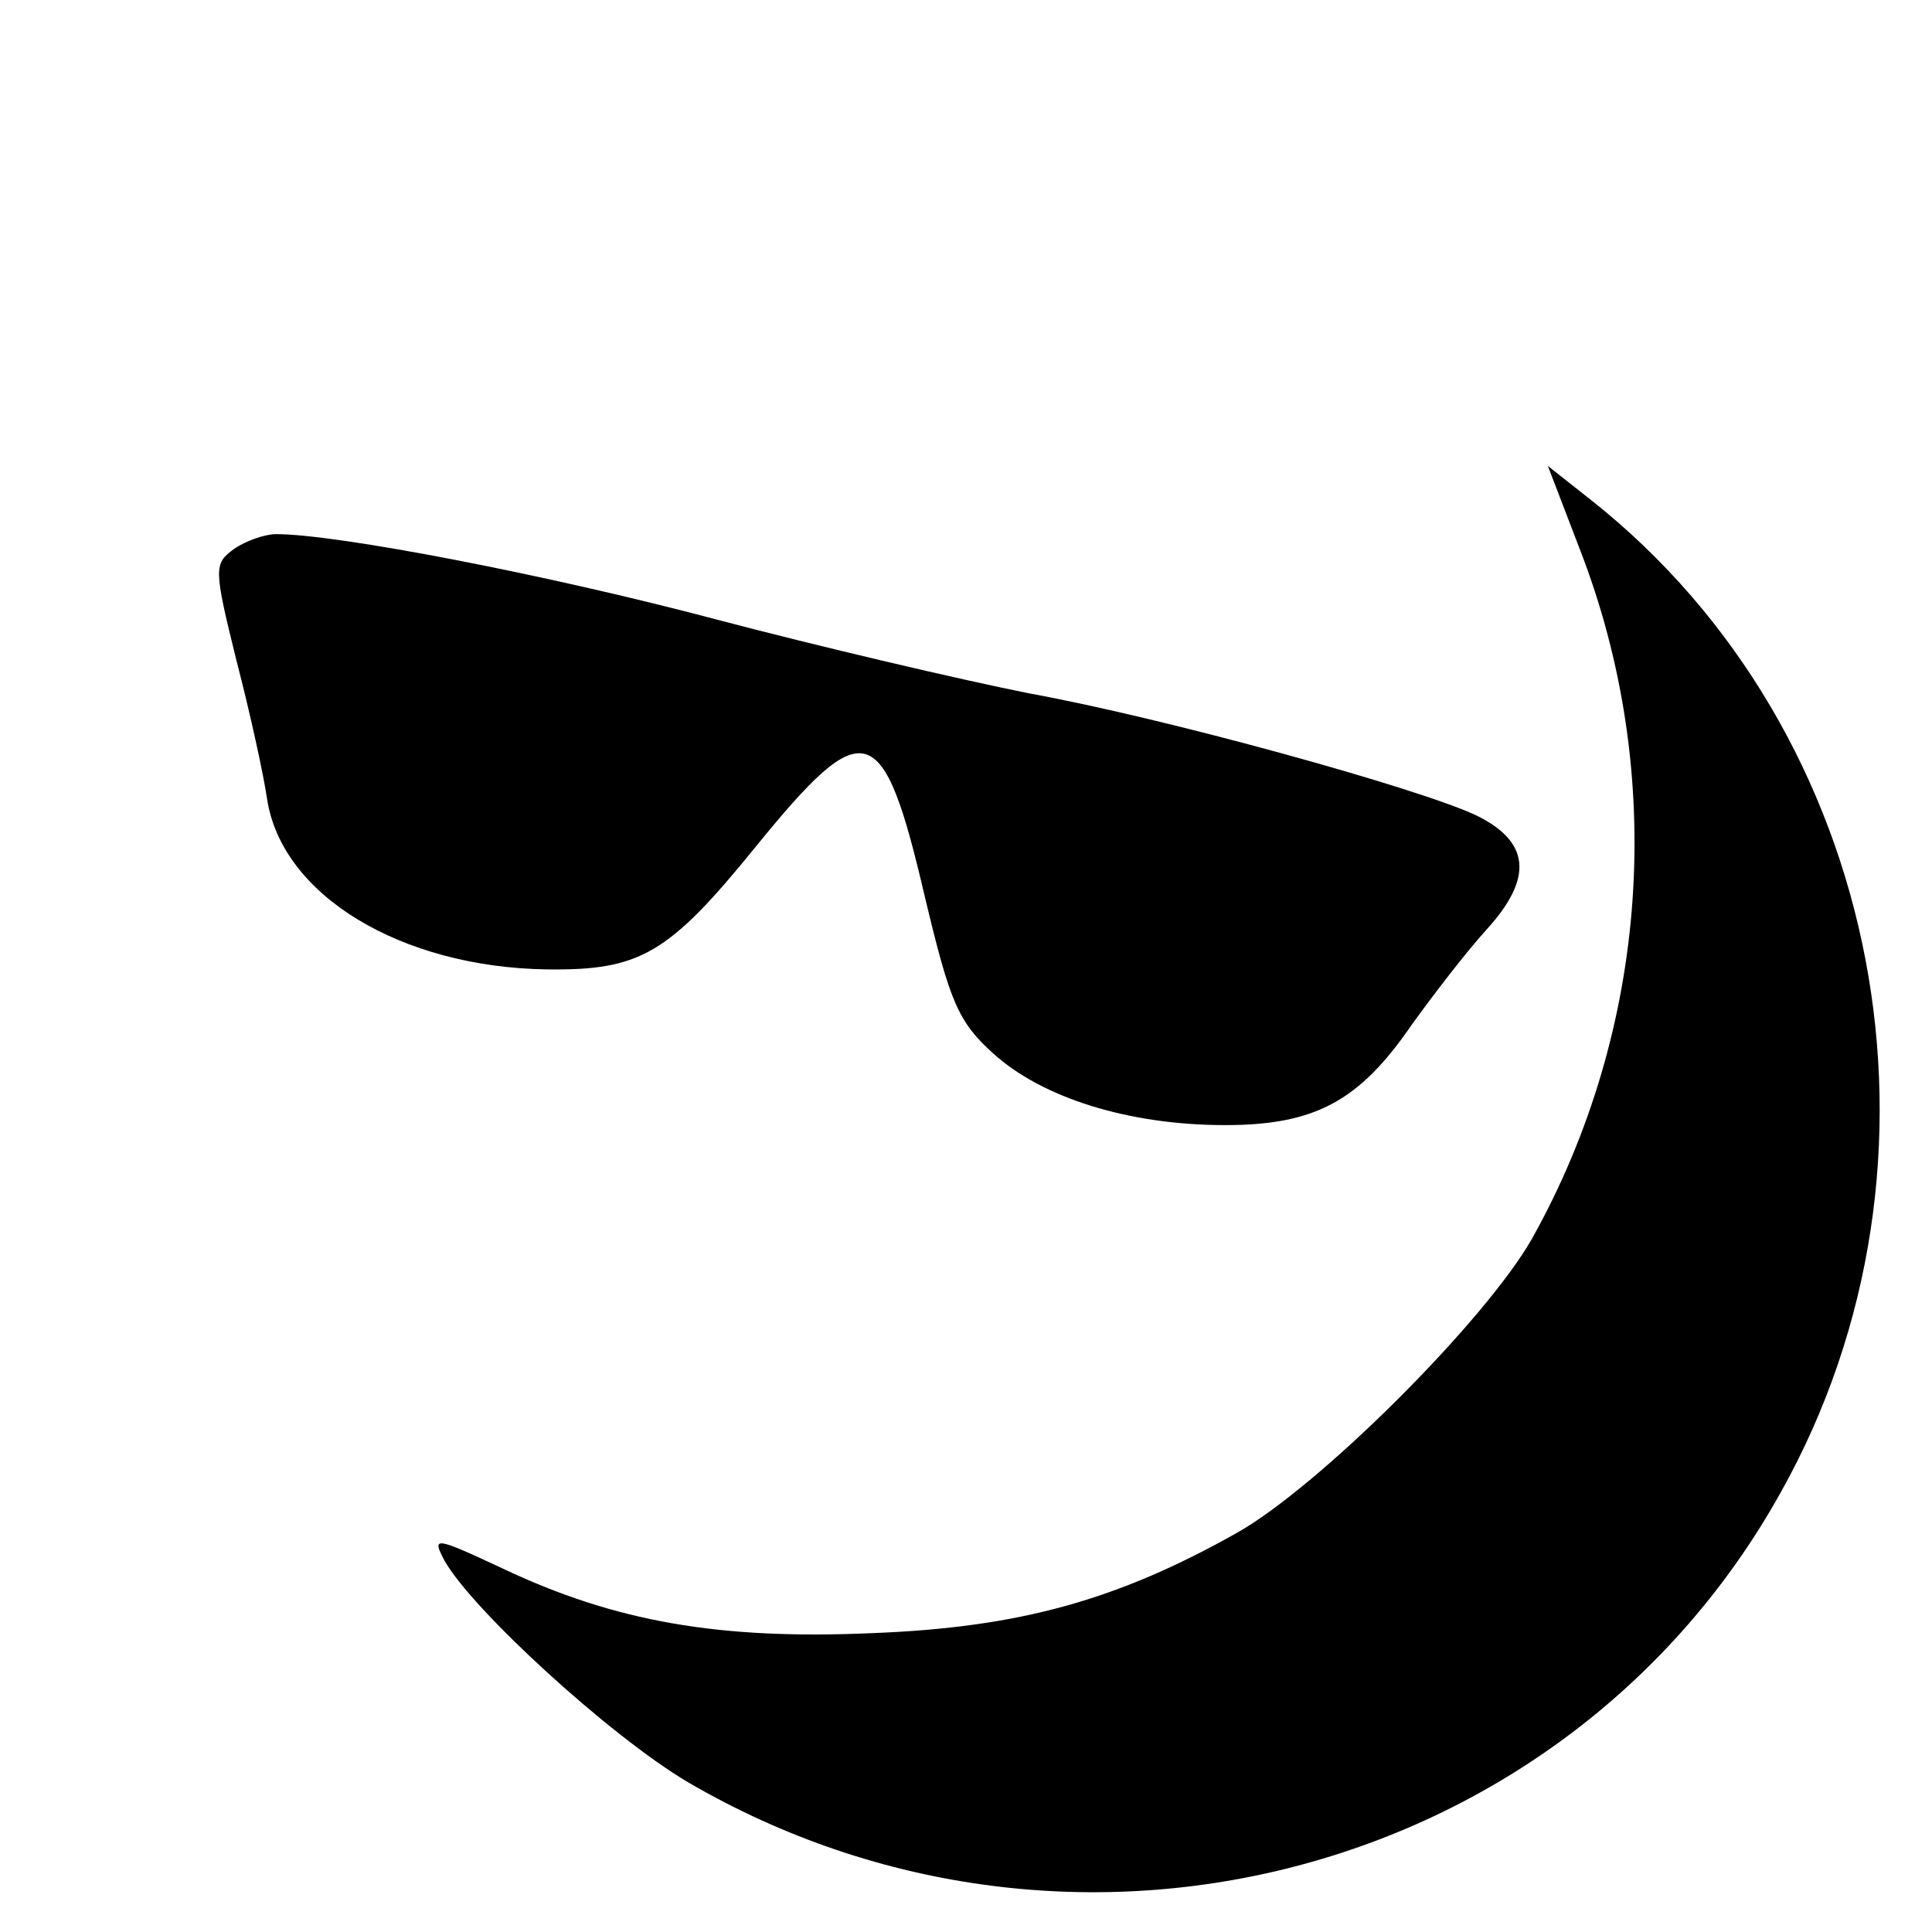
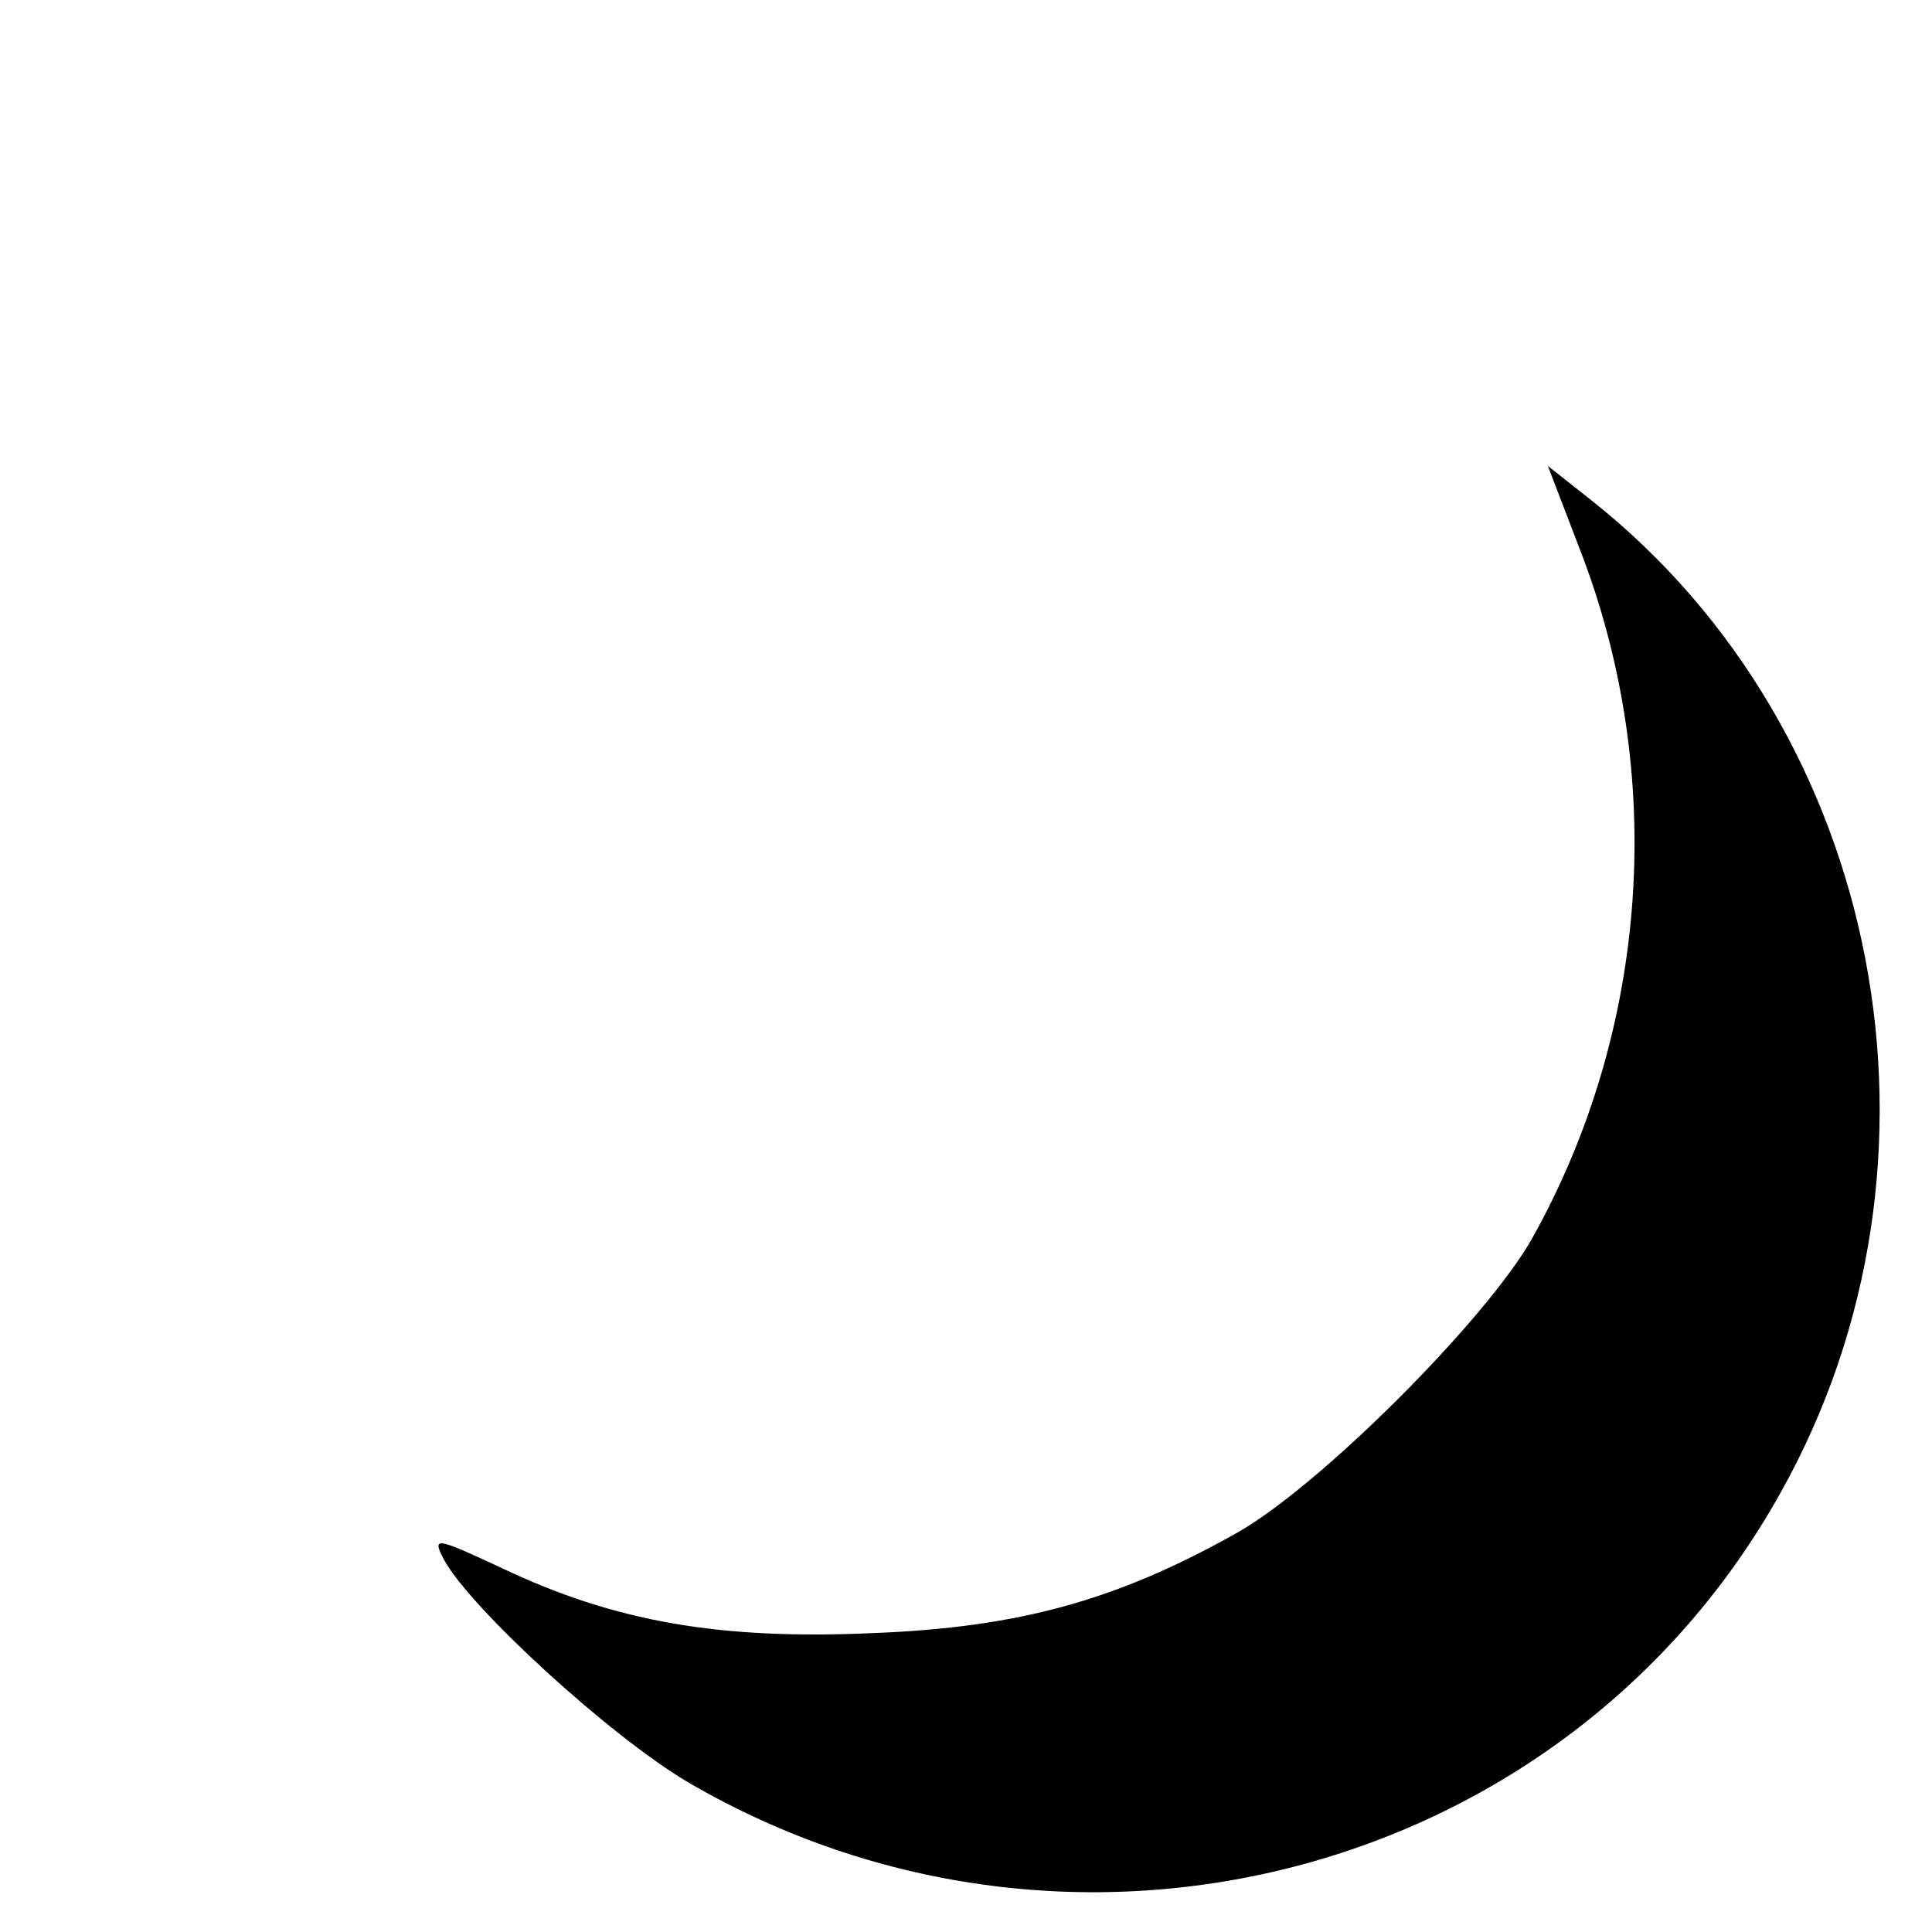
<svg xmlns="http://www.w3.org/2000/svg" version="1.0" width="170pt" height="170pt" viewBox="0 0 170 170" preserveAspectRatio="xMidYMid meet">
  <g transform="translate(0,170) scale(0.1,-0.1)" fill="#000000" stroke="none">
    <path d="M1390 1217 c77 -198 61 -423 -42 -607 -41 -72 -187 -218 -260 -259 -105 -59 -191 -83 -320 -88 -135 -6 -227 10 -326 57 -60 28 -62 28 -51 7 24 -43 145 -154 214 -195 339 -198 774 -83 962 255 163 291 91 669 -167 873 l-38 30 28 -73z" />
-     <path d="M206 1217 c-18 -13 -18 -17 2 -98 12 -46 24 -101 27 -122 13 -85 118 -148 246 -150 82 -1 107 13 184 108 96 118 112 114 149 -45 22 -92 29 -109 60 -137 43 -39 119 -63 204 -63 79 0 118 21 164 88 18 25 47 63 66 84 42 46 38 78 -10 101 -52 24 -272 85 -393 107 -60 12 -184 41 -275 65 -147 39 -333 75 -387 75 -10 0 -27 -6 -37 -13z" />
  </g>
</svg>